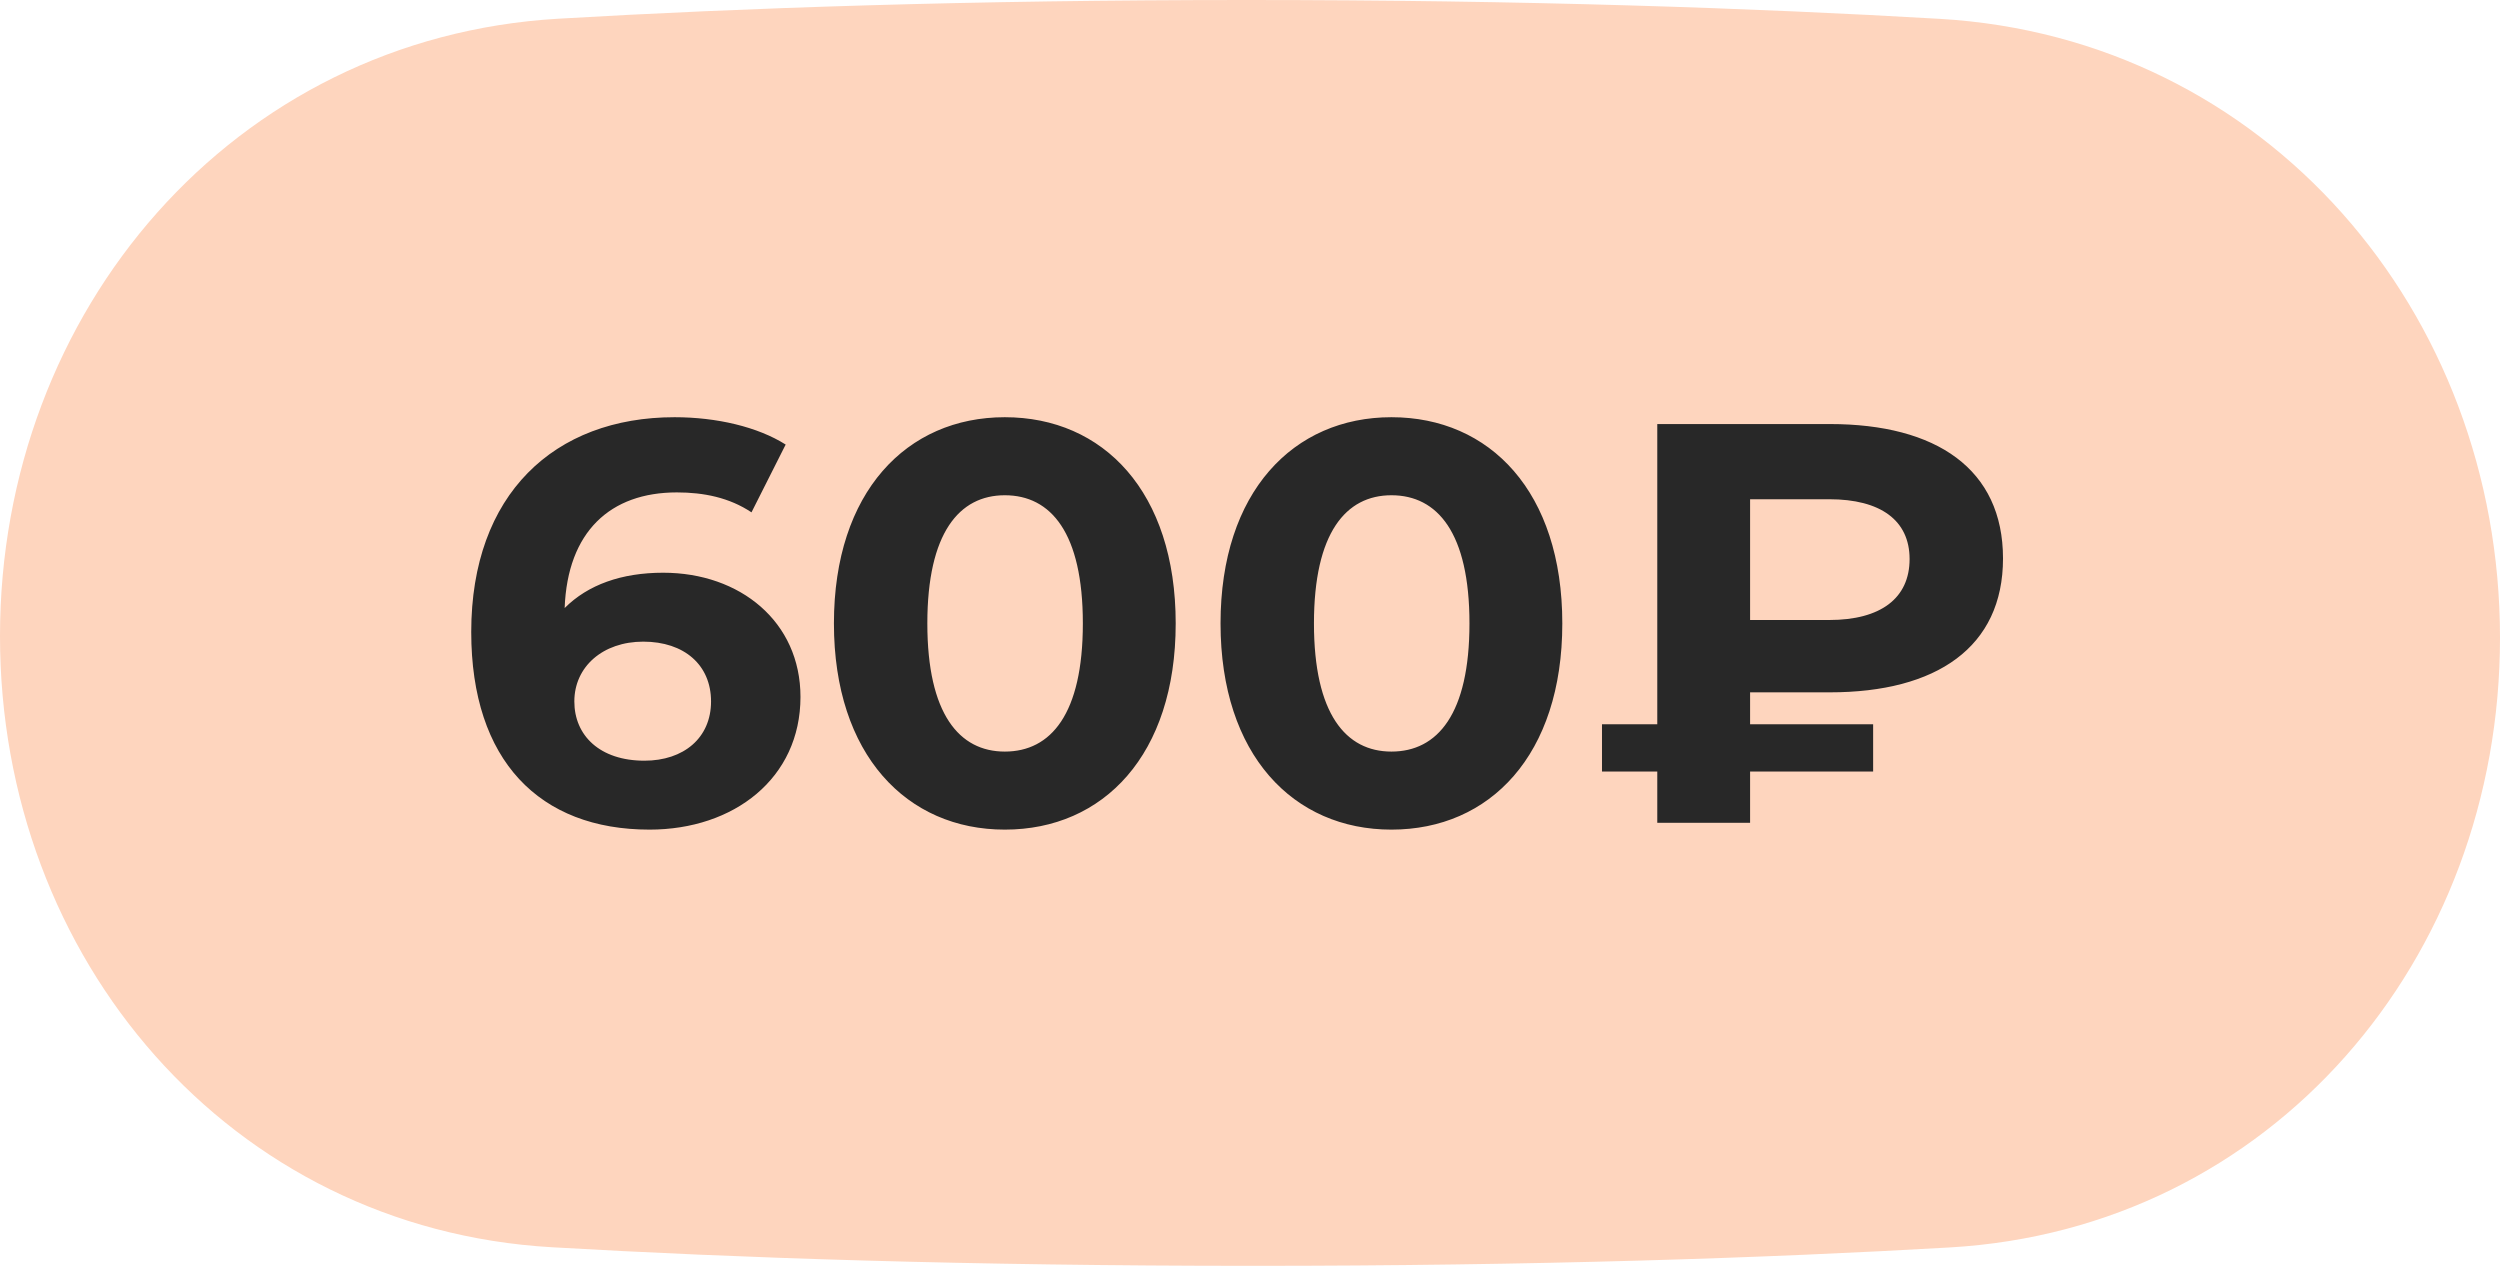
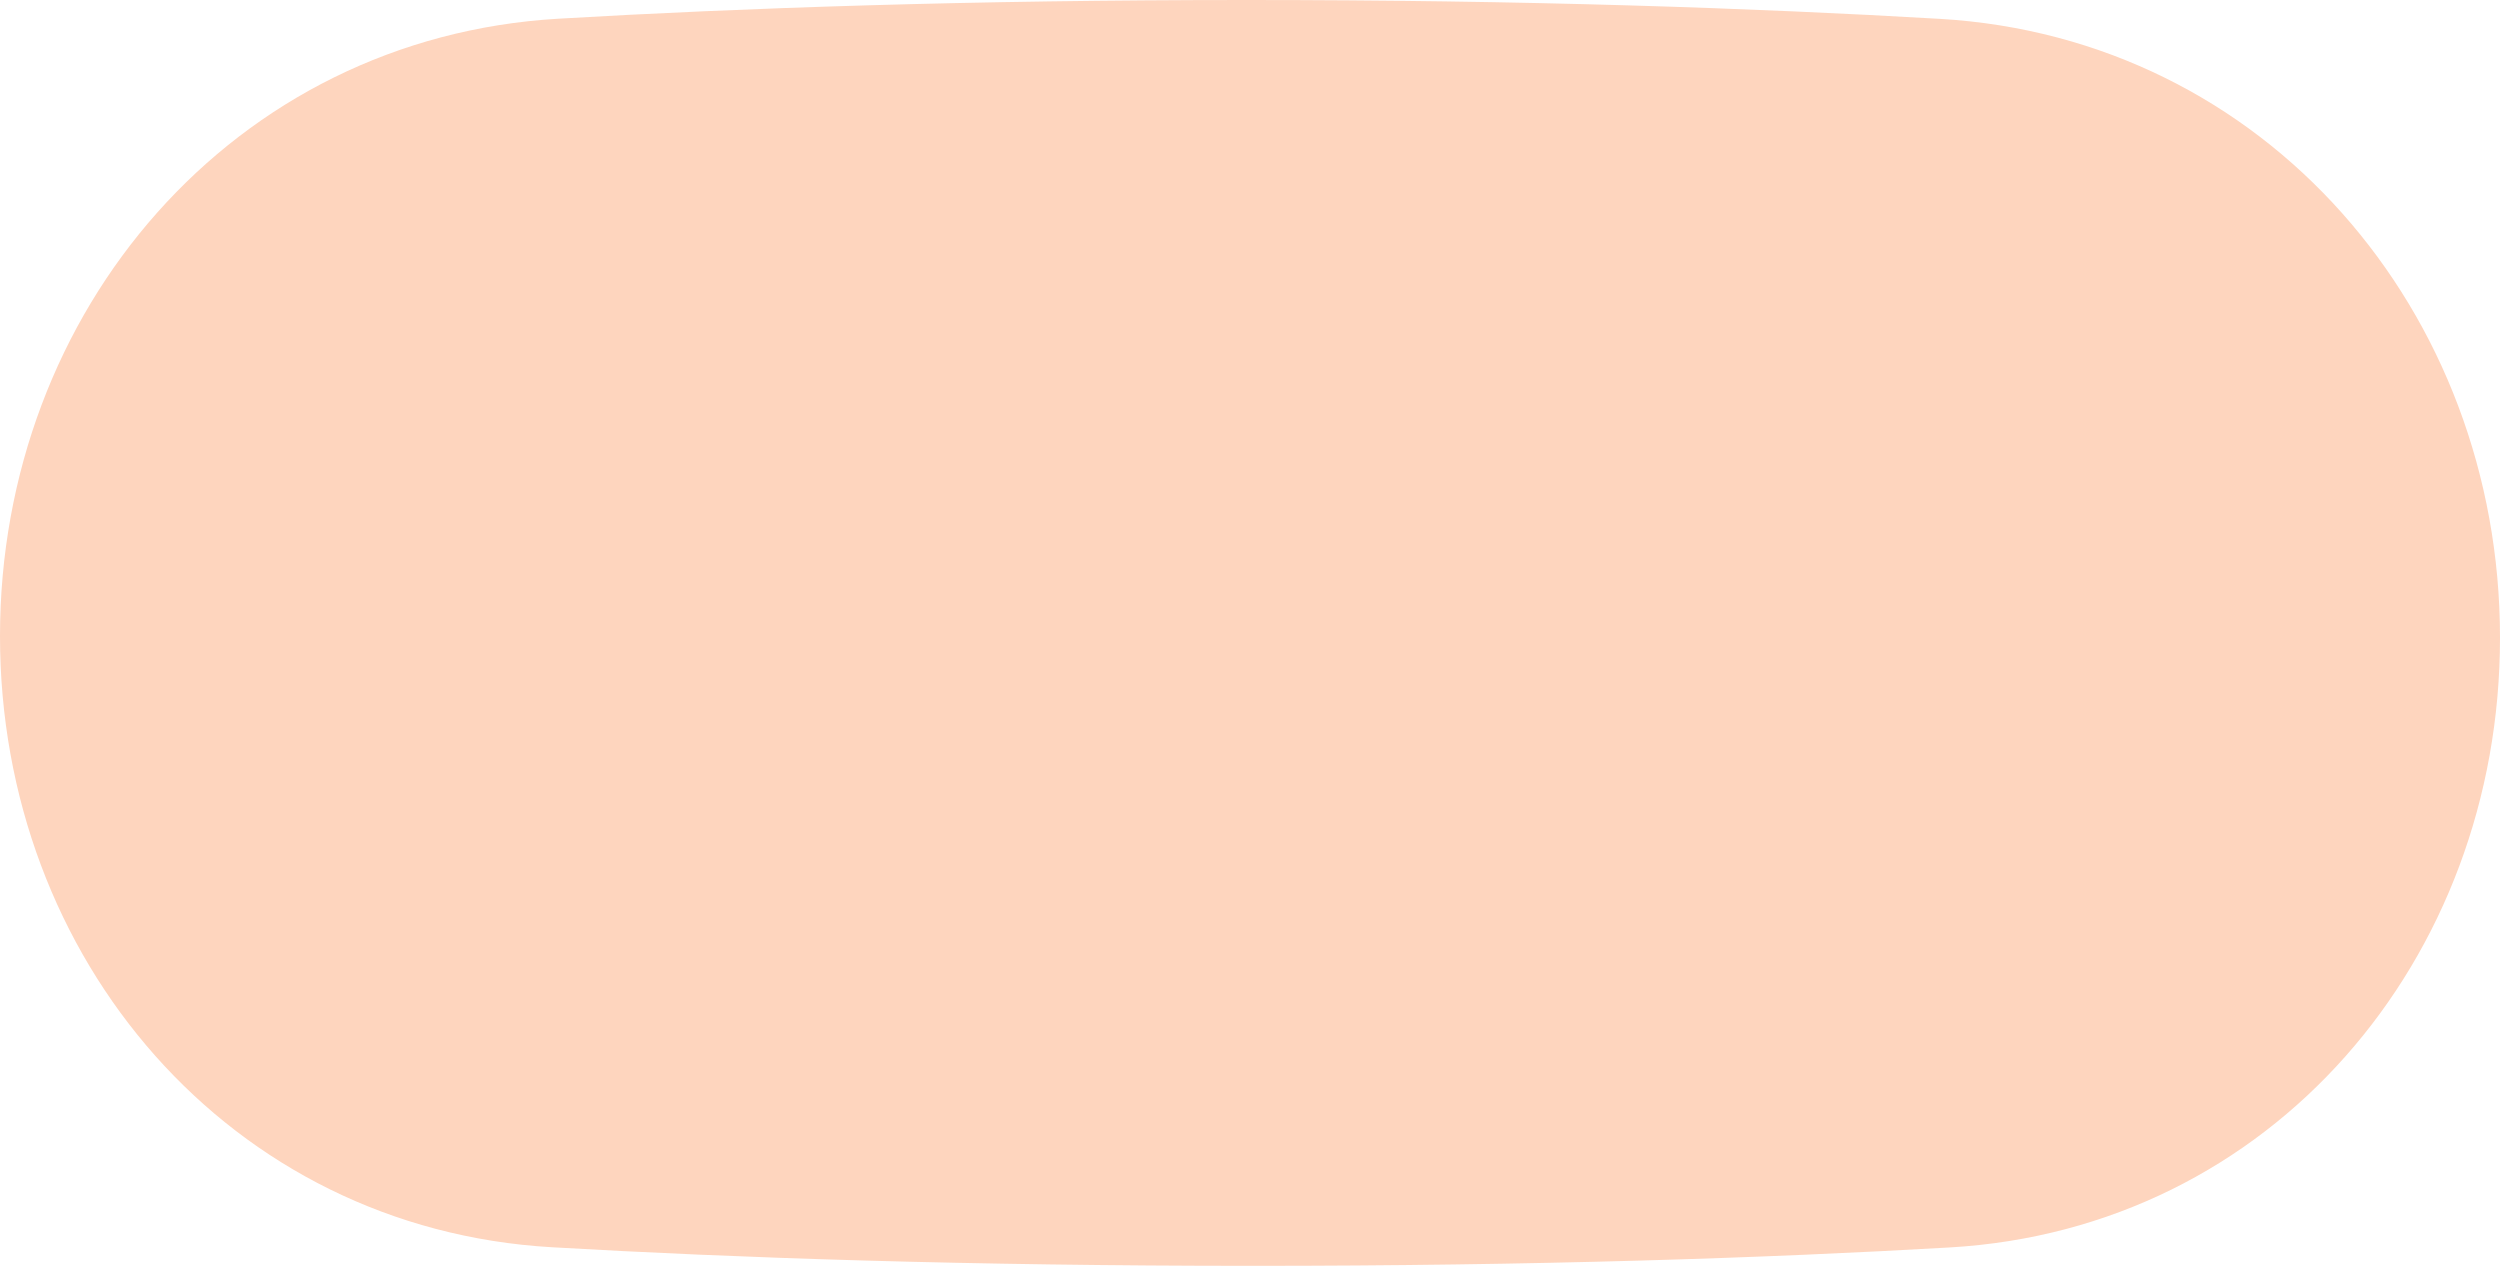
<svg xmlns="http://www.w3.org/2000/svg" width="79" height="40" viewBox="0 0 79 40" fill="none">
  <path d="M0 20.102C0 9.816 7.375 1.193 17.644 0.591C23.428 0.252 30.666 0 39.401 0C48.184 0 55.473 0.255 61.302 0.596C71.594 1.2 79 9.845 79 20.155C79 30.327 71.771 38.83 61.617 39.419C55.854 39.753 48.562 40 39.599 40C30.587 40 23.243 39.75 17.437 39.413C7.259 38.822 0 30.297 0 20.102Z" fill="#FED5BE" />
-   <path d="M20.957 18.098C23.387 18.098 25.295 19.646 25.295 22.022C25.295 24.596 23.189 26.216 20.525 26.216C17.051 26.216 14.891 24.038 14.891 19.97C14.891 15.614 17.519 13.184 21.317 13.184C22.649 13.184 23.945 13.49 24.827 14.048L23.747 16.19C23.045 15.722 22.235 15.56 21.389 15.56C19.283 15.56 17.933 16.802 17.843 19.214C18.581 18.476 19.643 18.098 20.957 18.098ZM20.363 24.038C21.605 24.038 22.469 23.318 22.469 22.166C22.469 21.014 21.623 20.276 20.327 20.276C19.049 20.276 18.149 21.068 18.149 22.166C18.149 23.246 18.959 24.038 20.363 24.038ZM31.752 26.216C28.656 26.216 26.352 23.858 26.352 19.7C26.352 15.542 28.656 13.184 31.752 13.184C34.866 13.184 37.152 15.542 37.152 19.7C37.152 23.858 34.866 26.216 31.752 26.216ZM31.752 23.75C33.21 23.75 34.218 22.562 34.218 19.7C34.218 16.838 33.21 15.65 31.752 15.65C30.312 15.65 29.304 16.838 29.304 19.7C29.304 22.562 30.312 23.75 31.752 23.75ZM43.969 26.216C40.873 26.216 38.569 23.858 38.569 19.7C38.569 15.542 40.873 13.184 43.969 13.184C47.083 13.184 49.369 15.542 49.369 19.7C49.369 23.858 47.083 26.216 43.969 26.216ZM43.969 23.75C45.427 23.75 46.435 22.562 46.435 19.7C46.435 16.838 45.427 15.65 43.969 15.65C42.529 15.65 41.521 16.838 41.521 19.7C41.521 22.562 42.529 23.75 43.969 23.75ZM57.824 21.878H55.303V22.886H59.191V24.38H55.303V26H52.37V24.38H50.623V22.886H52.37V13.4H57.824C61.19 13.4 63.295 14.822 63.295 17.648C63.295 20.456 61.19 21.878 57.824 21.878ZM60.343 17.666C60.343 16.442 59.425 15.776 57.806 15.776H55.303V19.592H57.806C59.425 19.592 60.343 18.908 60.343 17.666Z" fill="#282828" />
</svg>